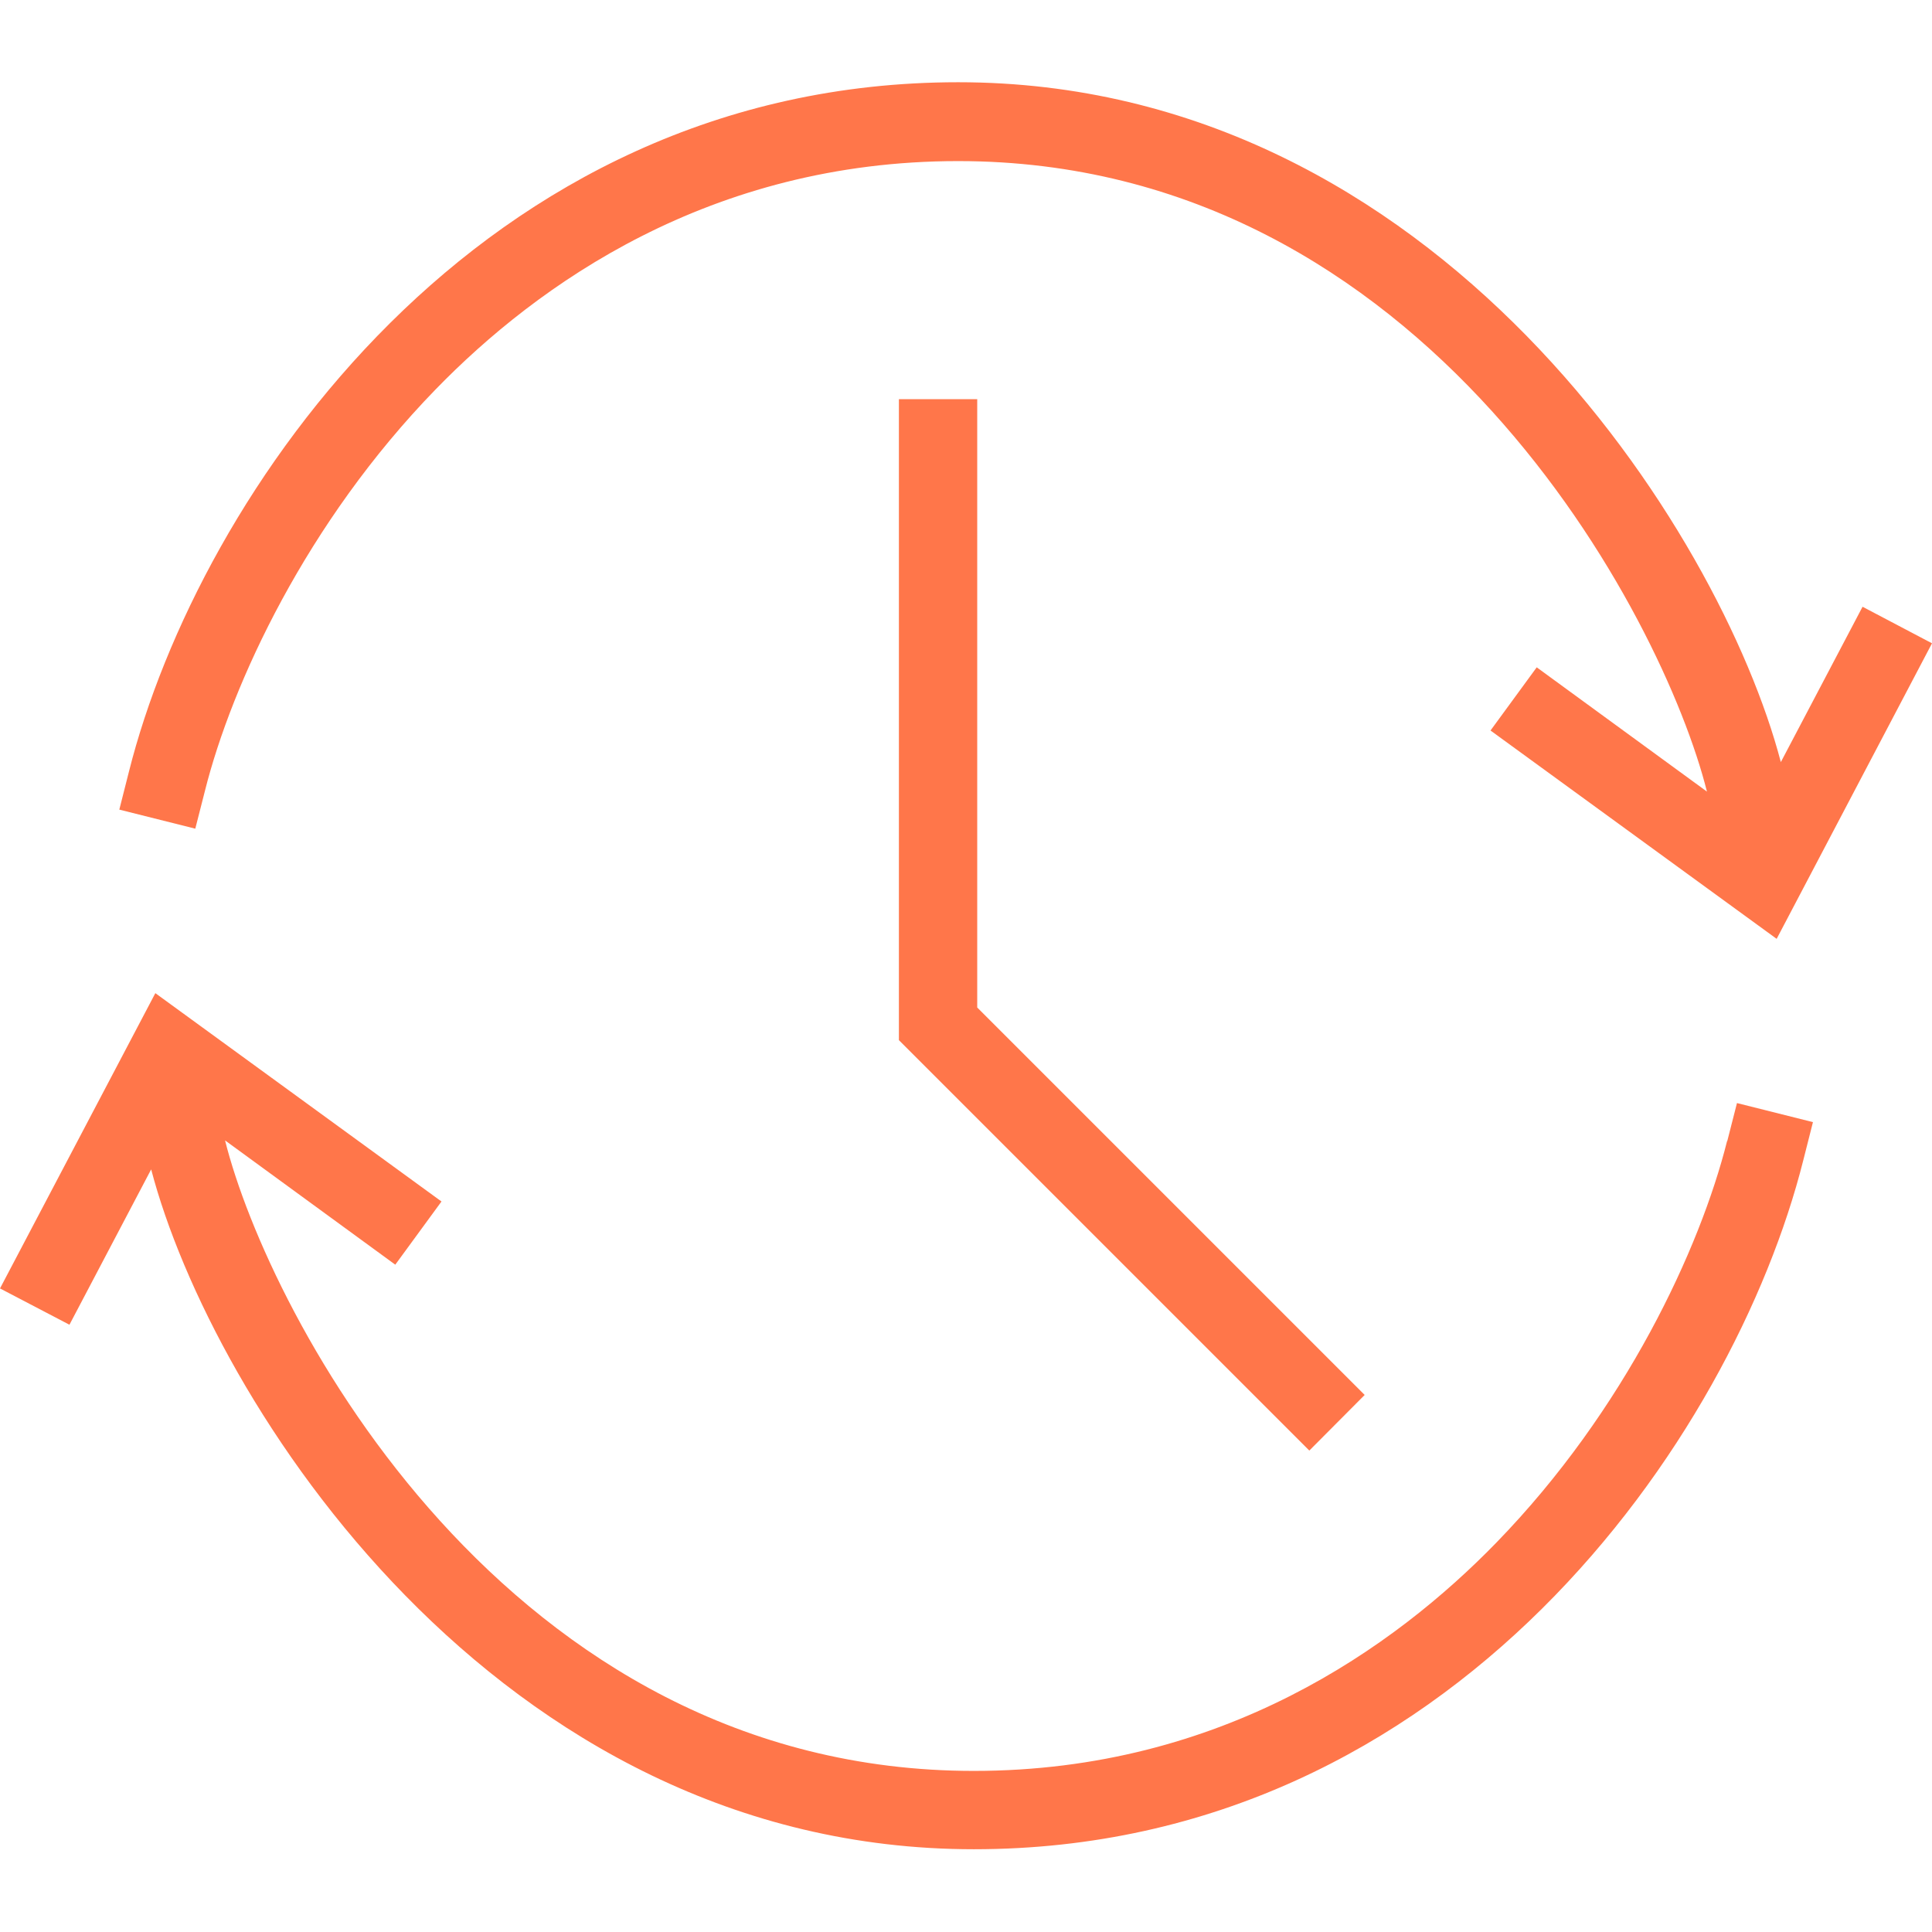
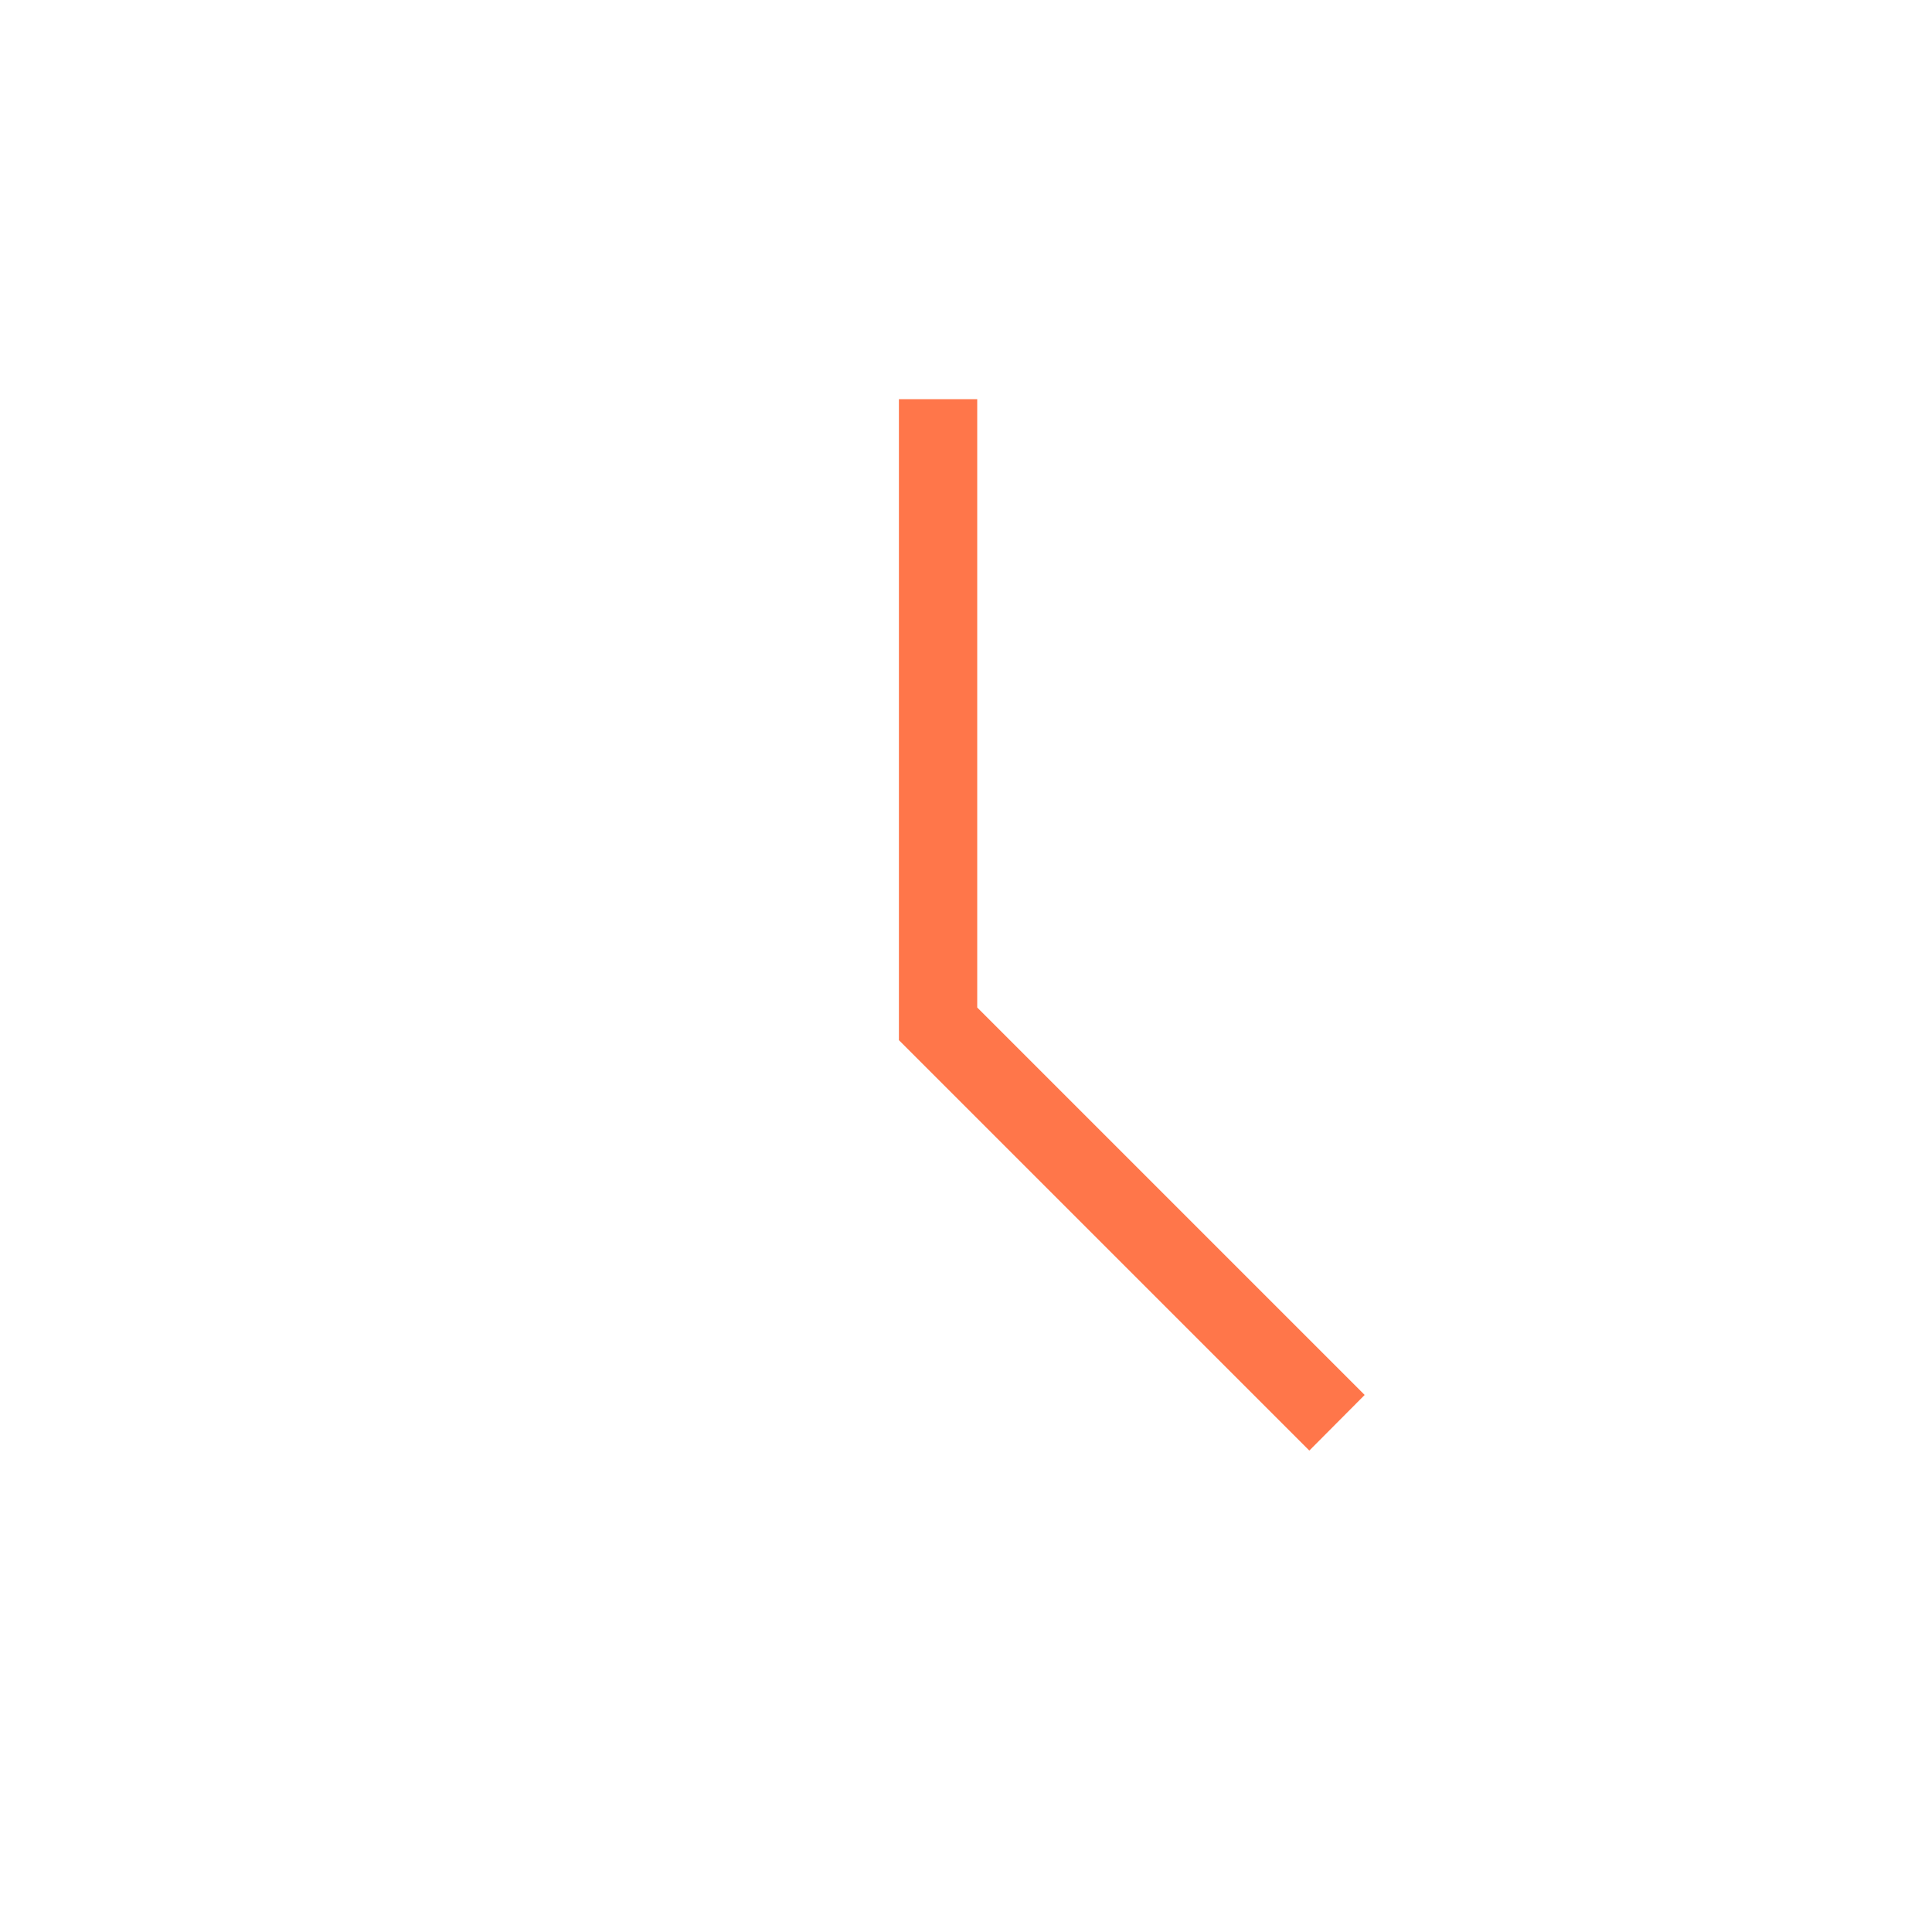
<svg xmlns="http://www.w3.org/2000/svg" data-name="Layer 1" viewBox="0 0 74 74">
  <path fill="#FF764A" d="M34.43 15.29v24.55l15.72 15.72 2.12-2.13-14.84-14.84v-23.3h-3z" />
-   <path fill="#FF764A" d="M66.15 43.71c-1.03 4.1-3.89 10.29-8.84 15.38-3.88 3.99-10.49 8.74-20.01 8.74-17.93 0-27.01-17.47-28.68-24.15l6.52 4.76 1.77-2.42-10.96-7.98L0 49.35l2.66 1.39 3.13-5.95C8.1 53.61 18.95 70.83 37.3 70.83s29.1-15.78 31.77-26.39l.37-1.46-2.91-.73-.37 1.45ZM7.85 30.29c1.03-4.1 3.89-10.29 8.84-15.38 3.88-3.99 10.49-8.74 20.01-8.74 17.93 0 27.01 17.47 28.68 24.15l-6.52-4.76-1.77 2.42 10.96 7.98L74 24.64l-2.66-1.4-3.13 5.95C65.9 20.37 55.05 3.15 36.7 3.15S7.61 18.95 4.94 29.55l-.37 1.46 2.91.73.37-1.45Z" />
</svg>